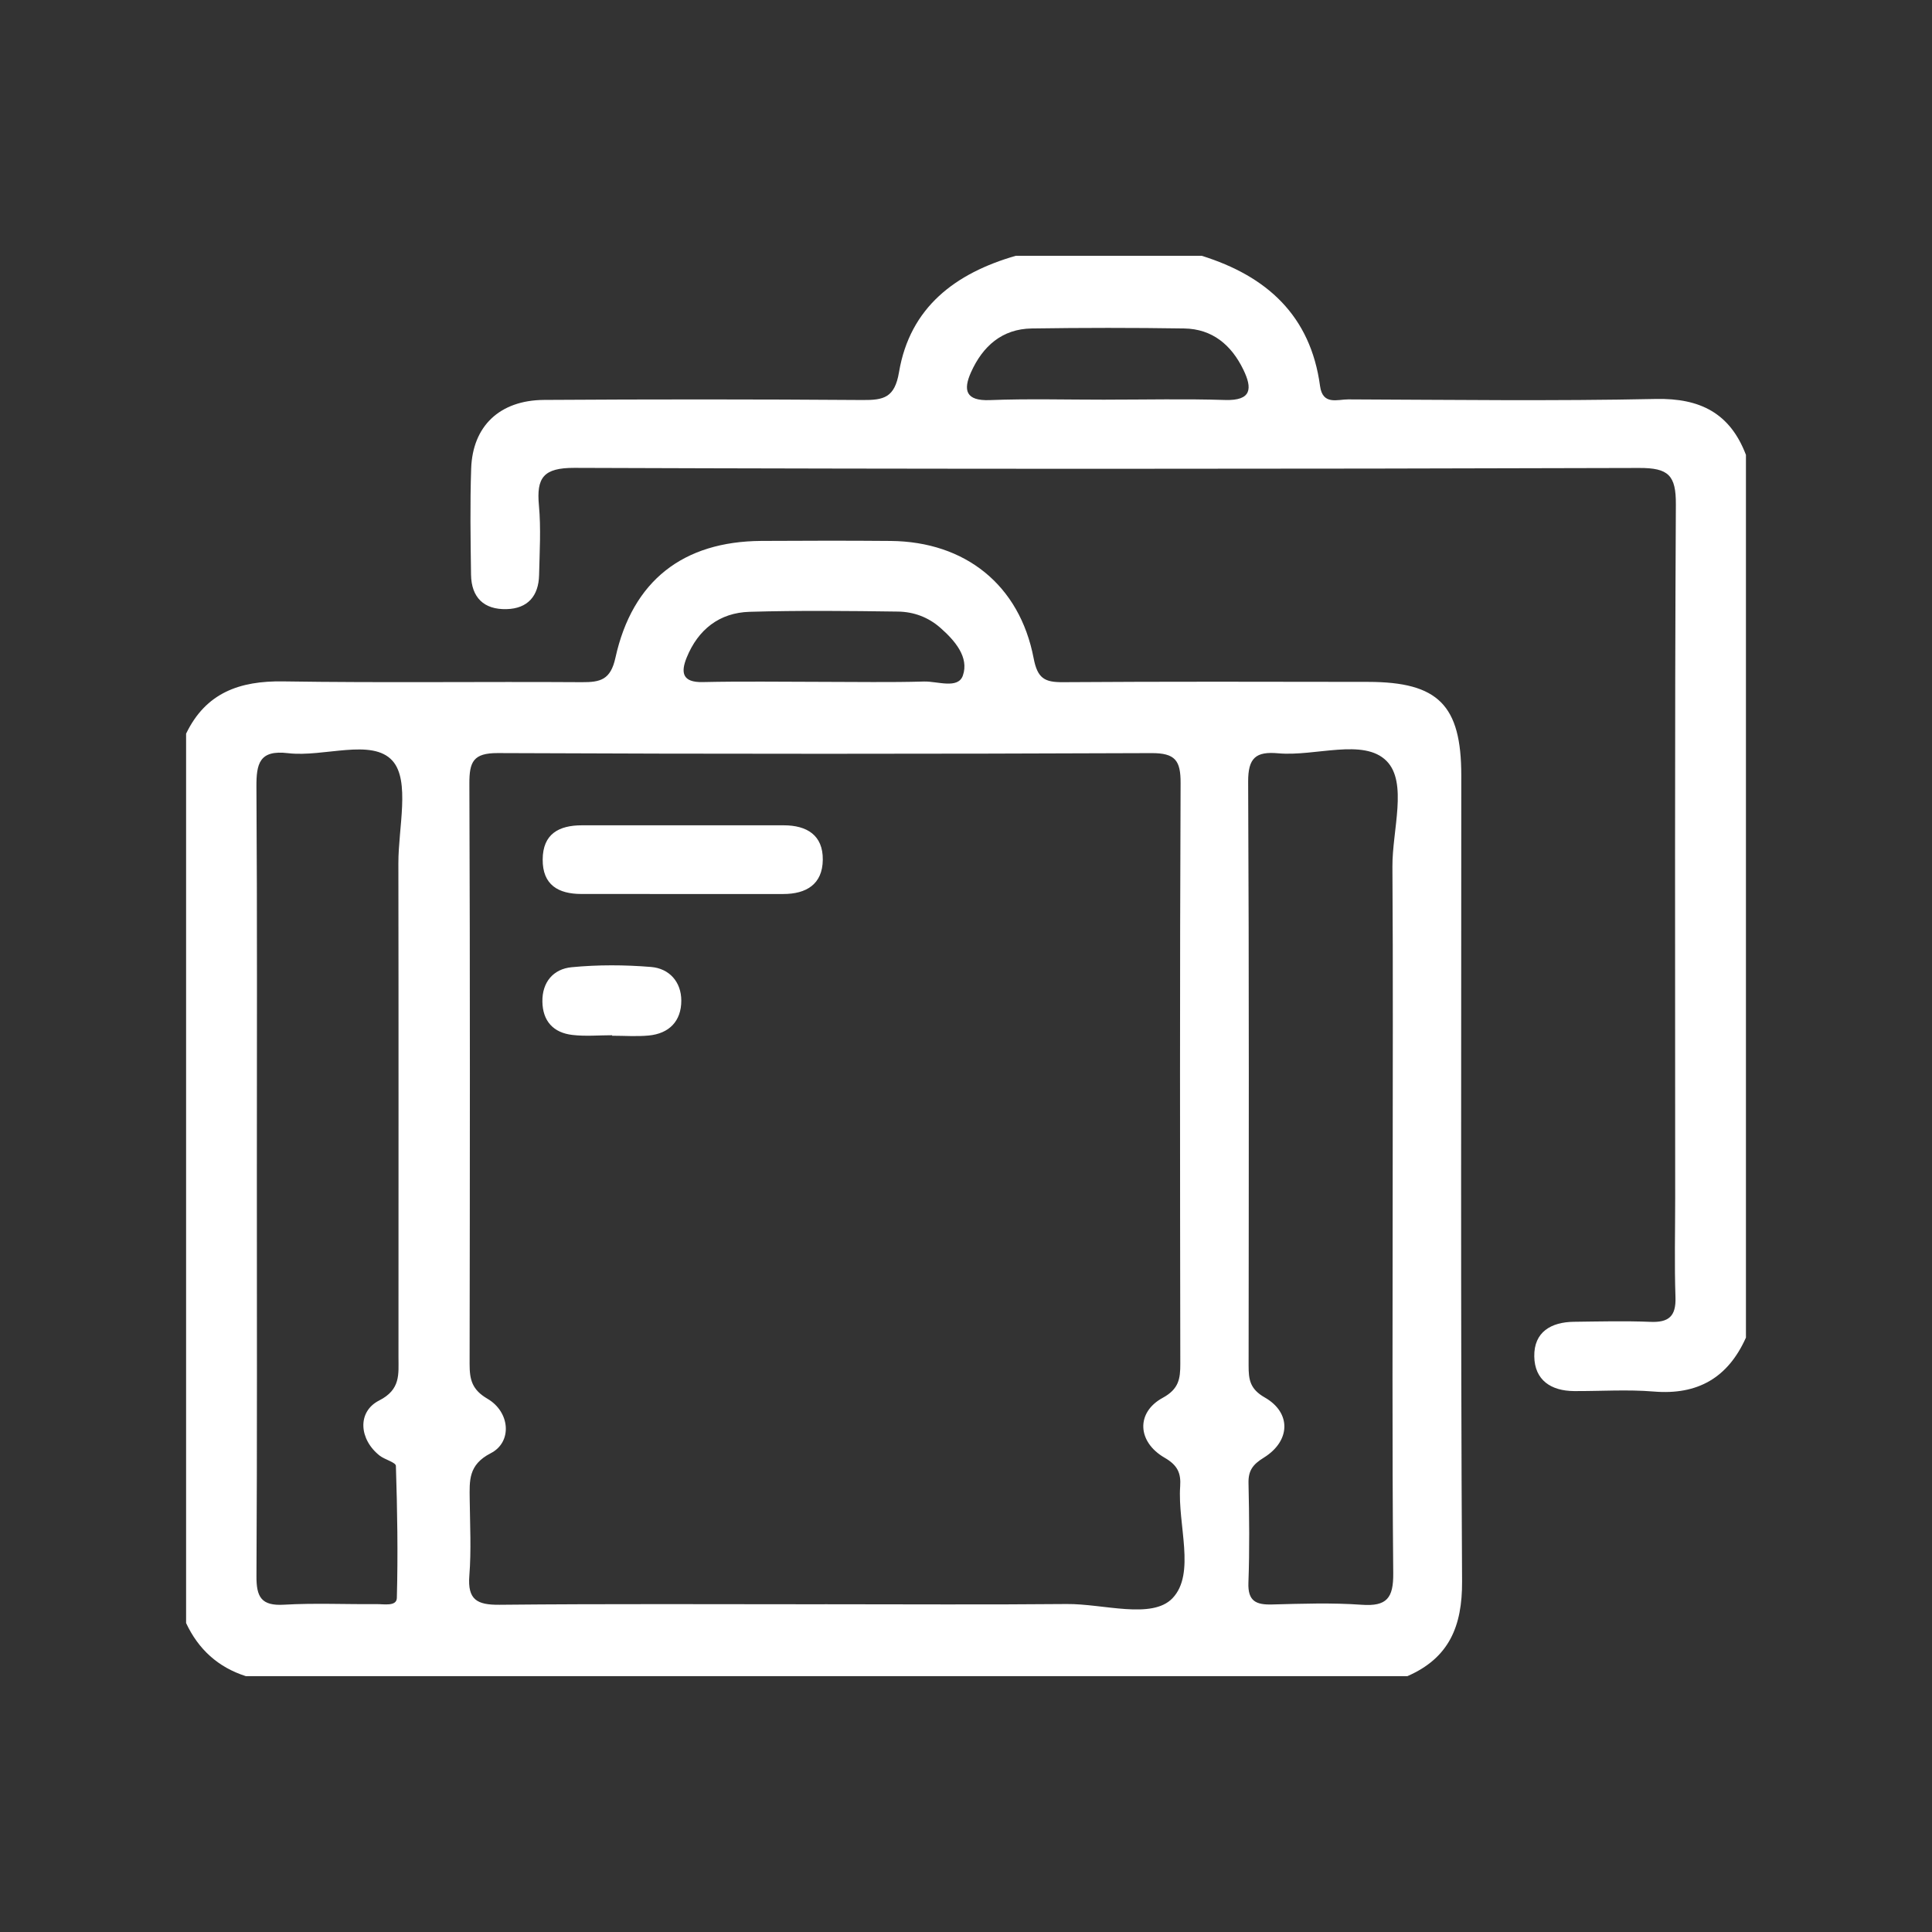
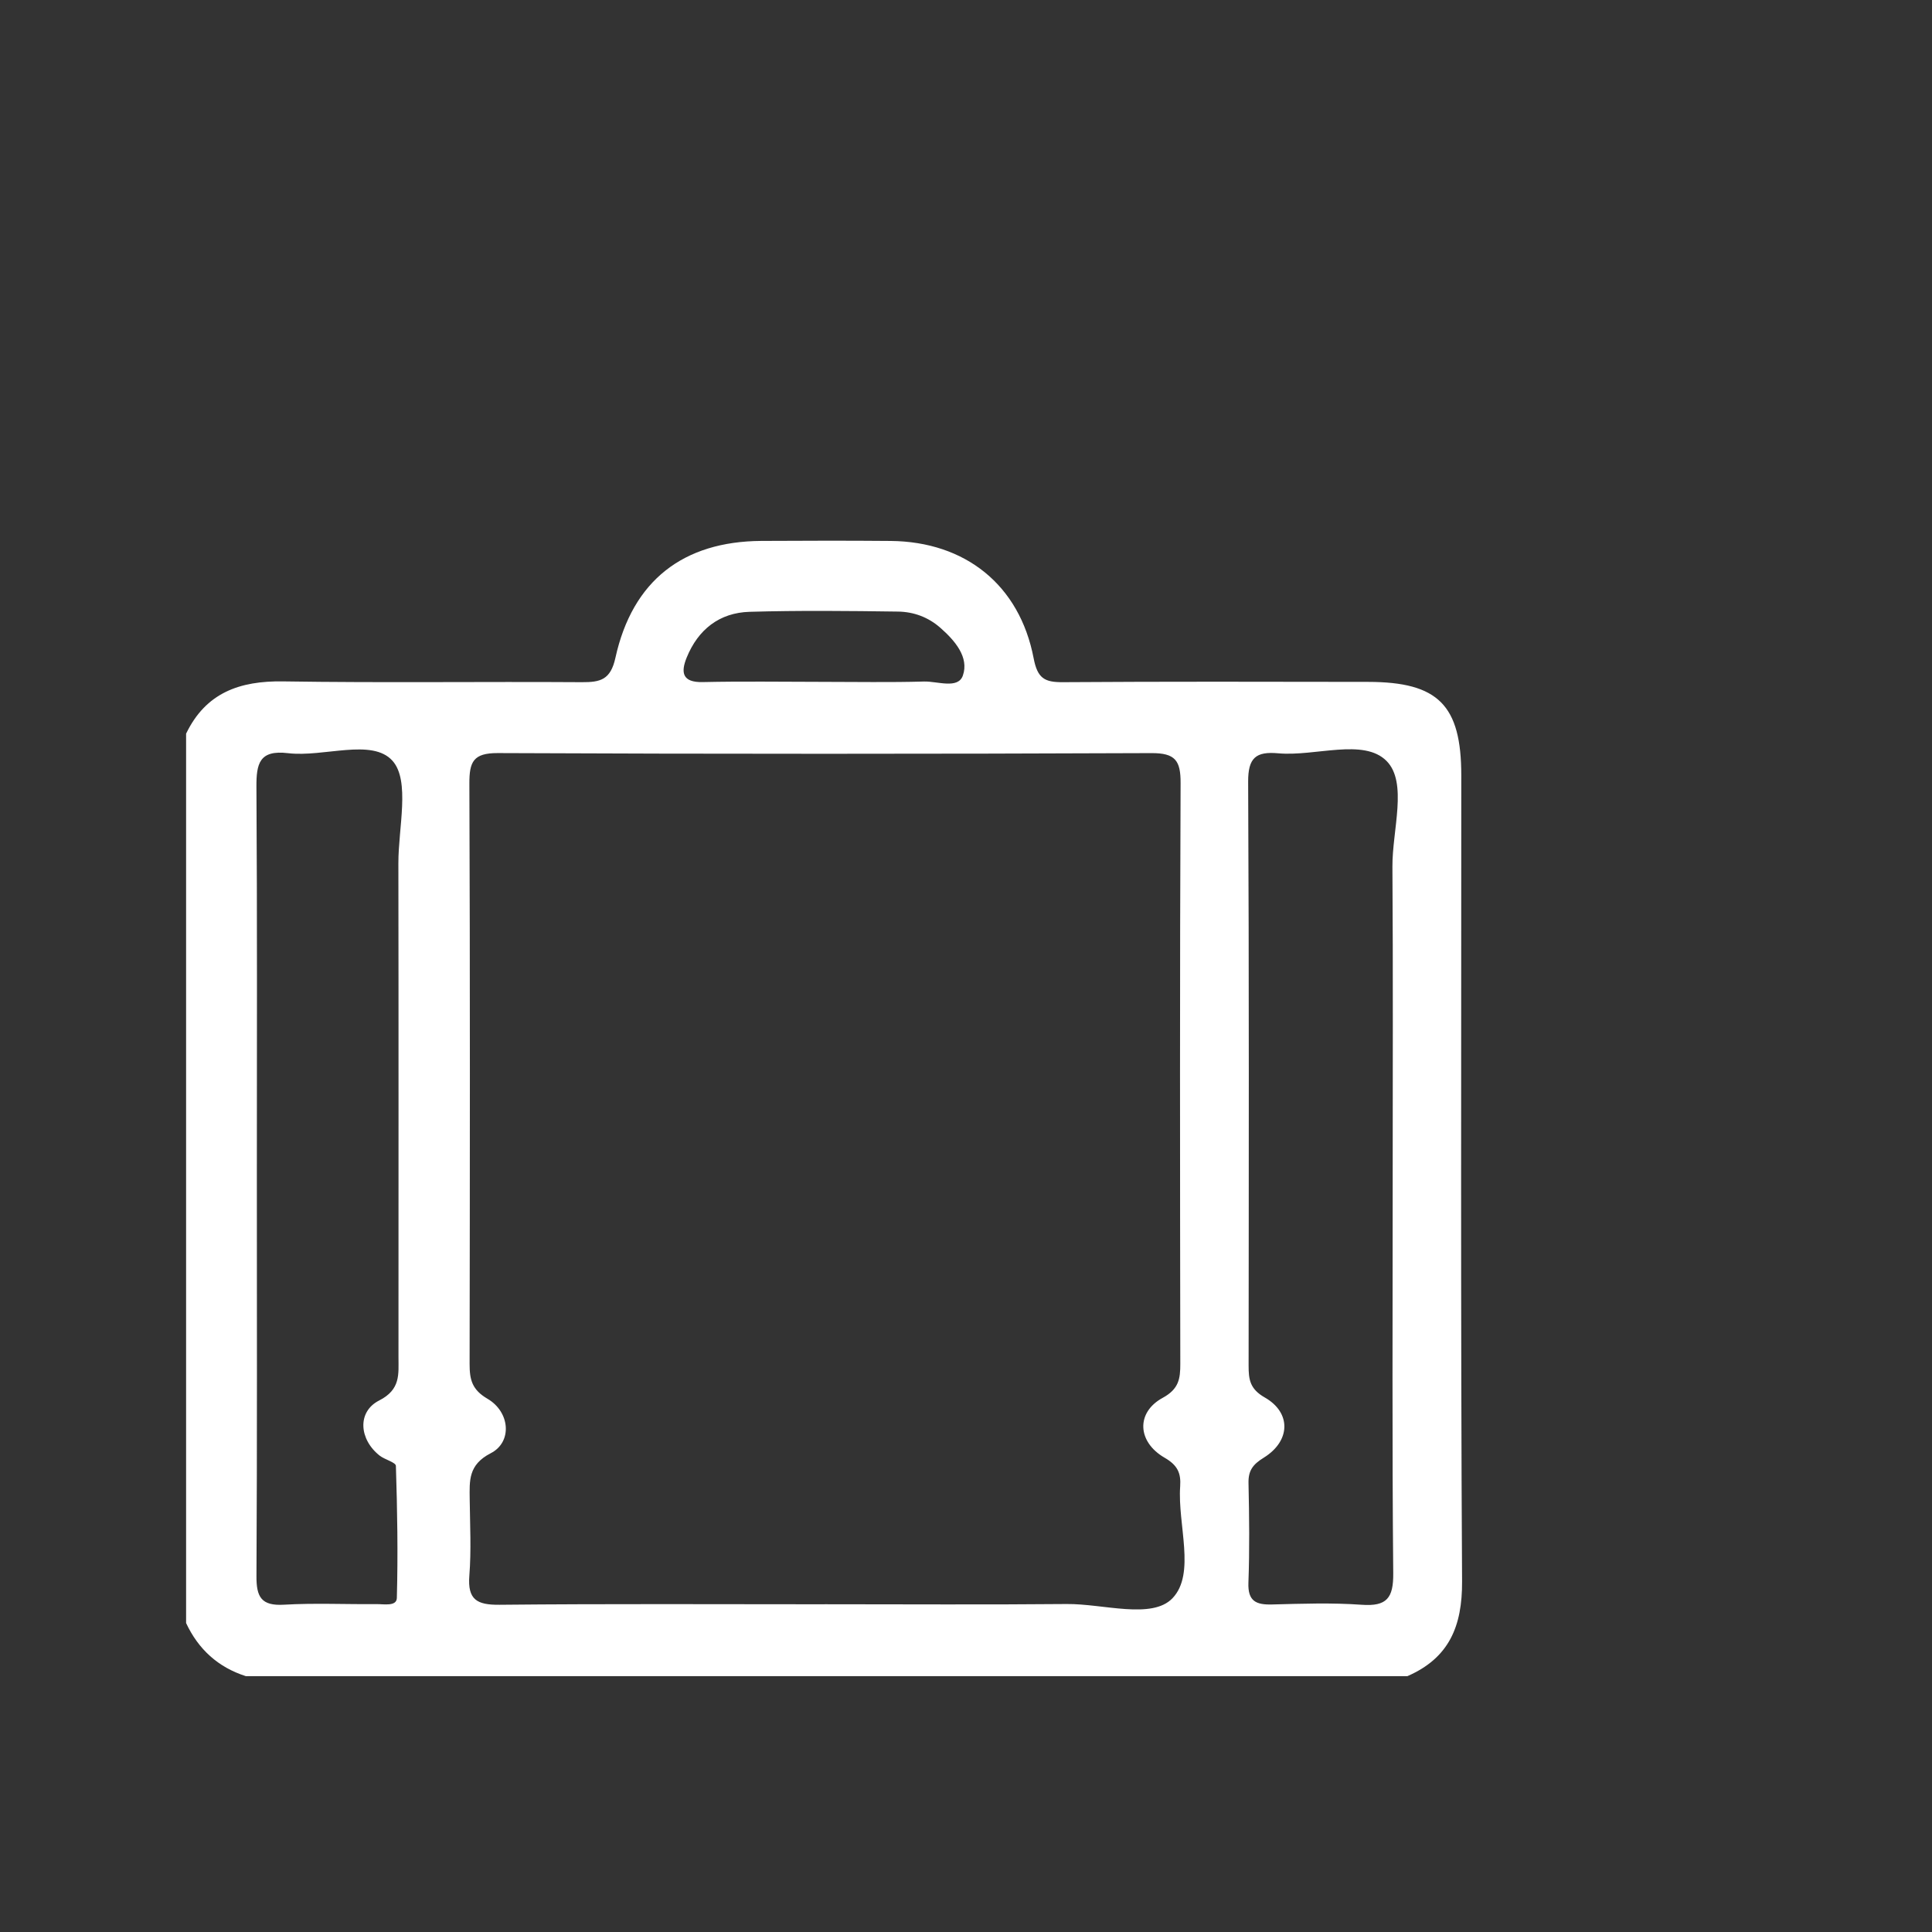
<svg xmlns="http://www.w3.org/2000/svg" id="b" viewBox="0 0 590.83 590.83">
  <rect x="0" y="0" width="590.83" height="590.83" fill="#333333" stroke="none" />
  <g id="c">
    <path d="M56.91,224.37c6.03-12.53,16.39-16.2,29.7-15.99,30.42.47,60.86.04,91.29.24,5.69.04,8.82-.71,10.3-7.44,5.19-23.6,20.71-35.62,44.65-35.76,13.19-.07,26.37-.11,39.56.01,22.75.22,39.39,13.43,43.69,35.87,1.19,6.23,3.41,7.36,8.97,7.32,31.11-.21,62.21-.14,93.32-.09,21.46.03,28.48,7.11,28.49,28.59.01,82.17-.23,164.33.24,246.49.08,13.76-3.99,23.43-16.72,28.98H75.18c-8.49-2.72-14.51-8.21-18.27-16.24V224.37ZM252.18,490.6c24.69,0,49.38.16,74.07-.07,11.1-.11,26.03,4.8,32.31-1.77,7.18-7.52,1.53-22.5,2.35-34.2.28-4.03-.75-6.45-4.74-8.76-8.42-4.86-8.79-13.87-.61-18.32,4.95-2.7,5.4-5.82,5.39-10.43-.09-59.19-.17-118.37.09-177.56.03-6.93-1.64-9.21-8.92-9.18-66.63.27-133.25.29-199.88-.01-7.52-.03-8.72,2.67-8.7,9.33.23,59.19.16,118.37.07,177.56,0,4.68.71,7.79,5.45,10.56,6.95,4.05,7.66,13.26,1.02,16.66-6.91,3.55-6.5,8.39-6.44,14.11.09,7.78.5,15.59-.11,23.33-.58,7.38,2.34,8.98,9.23,8.91,33.14-.33,66.29-.15,99.43-.15ZM425.9,361.41c0-32.13.14-64.25-.08-96.38-.07-11.08,4.74-25.73-1.79-32.31-7.01-7.07-21.79-1.33-33.11-2.35-6.85-.62-9.26,1.36-9.22,8.74.3,59.52.19,119.03.14,178.55,0,4.18.37,7.1,4.93,9.7,8.19,4.66,7.92,13.34-.3,18.42-3.37,2.08-4.75,3.96-4.66,7.81.22,10.14.35,20.3-.03,30.43-.21,5.69,2.37,6.78,7.26,6.65,9.12-.24,18.29-.56,27.38.09,7.66.55,9.72-2.03,9.65-9.63-.37-39.9-.17-79.81-.17-119.71ZM78.55,359.33c0,40.89.11,81.78-.12,122.67-.04,6.36,1.46,9.14,8.38,8.74,9.43-.55,18.92-.09,28.38-.18,2.24-.02,6.1.76,6.17-1.87.37-13.46.14-26.95-.29-40.41-.04-1.08-3.37-1.89-4.95-3.12-6.27-4.91-6.99-13.4-.17-16.87,6.62-3.36,5.91-8.04,5.91-13.3,0-50.35.05-100.71-.03-151.06-.02-10.75,3.65-25.18-1.8-31.27-6.26-6.99-21.02-1.02-31.96-2.33-8.74-1.04-9.7,3.15-9.65,10.38.26,39.54.13,79.08.13,118.62ZM251.27,208.52c10.43,0,20.87.2,31.3-.1,4.11-.12,10.42,2.4,11.89-1.84,1.94-5.58-2.41-10.66-6.9-14.6-3.73-3.28-8.19-4.88-12.93-4.95-15.13-.21-30.28-.37-45.4.07-9.21.27-15.74,5.4-19.23,13.98-1.87,4.6-1.35,7.66,4.93,7.51,12.11-.27,24.23-.08,36.35-.07Z" fill="#fff" stroke-width="0" />
-     <path d="M533.92,409.08c-5.47,12.2-14.68,17.59-28.18,16.47-8.06-.67-16.22-.1-24.34-.14-7.1-.04-12.1-3.35-12.2-10.62-.11-7.47,5.15-10.49,12.15-10.57,7.78-.09,15.56-.3,23.33.02,5.63.24,7.9-1.69,7.7-7.52-.34-10.13-.09-20.28-.09-30.43,0-70.67-.17-141.34.21-212.01.05-8.91-2.23-11.2-11.2-11.17-108.54.33-217.08.36-325.62-.03-9.5-.03-11.66,2.98-10.87,11.49.65,7.04.21,14.19.05,21.29-.14,6.38-3.45,10.25-9.94,10.42-6.94.19-10.77-3.57-10.87-10.53-.15-10.82-.33-21.65.04-32.46.44-13,8.72-20.9,22.29-20.99,32.46-.21,64.92-.21,97.38.03,6.47.05,9.85-.67,11.17-8.52,3.34-19.85,17.26-30.28,35.72-35.59h56.83c19.88,6.19,33.31,18.27,36.21,39.85.8,5.93,5.34,4.06,8.6,4.07,31.36.12,62.73.53,94.08-.13,13.6-.29,22.72,4.38,27.56,17.1v269.96ZM338.15,122.22c12.16,0,24.33-.28,36.48.1,8.18.26,8.39-3.53,5.6-9.28-3.65-7.52-9.46-12.46-18.1-12.59-15.53-.24-31.07-.23-46.61,0-9.12.13-15.03,5.48-18.58,13.41-2.42,5.4-1.67,8.79,5.74,8.5,11.8-.46,23.64-.12,35.46-.13Z" fill="#fff" stroke-width="0" />
-     <path d="M209.15,273.4c-10.46,0-20.91.01-31.37-.01-7.06-.01-11.88-2.78-11.82-10.57.05-7.8,4.96-10.43,11.99-10.43,20.57,0,41.15,0,61.72,0,7.08,0,12.04,3.01,11.95,10.55-.08,7.48-5.04,10.47-12.12,10.46-10.12-.01-20.24,0-30.35,0Z" fill="#fff" stroke-width="0" />
-     <path d="M187.21,316.59c-4.05,0-8.15.38-12.15-.09-5.8-.67-9.1-4.2-9.19-10.19-.09-6.03,3.42-9.99,8.92-10.52,8.04-.78,16.25-.74,24.31-.08,5.59.46,9.25,4.57,9.25,10.31,0,6.22-3.68,10.07-10,10.66-3.69.34-7.43.06-11.15.06,0-.05,0-.09,0-.14Z" fill="#fff" stroke-width="0" />
-     <rect width="590.83" height="590.83" fill="none" stroke-width="0" />
  </g>
</svg>